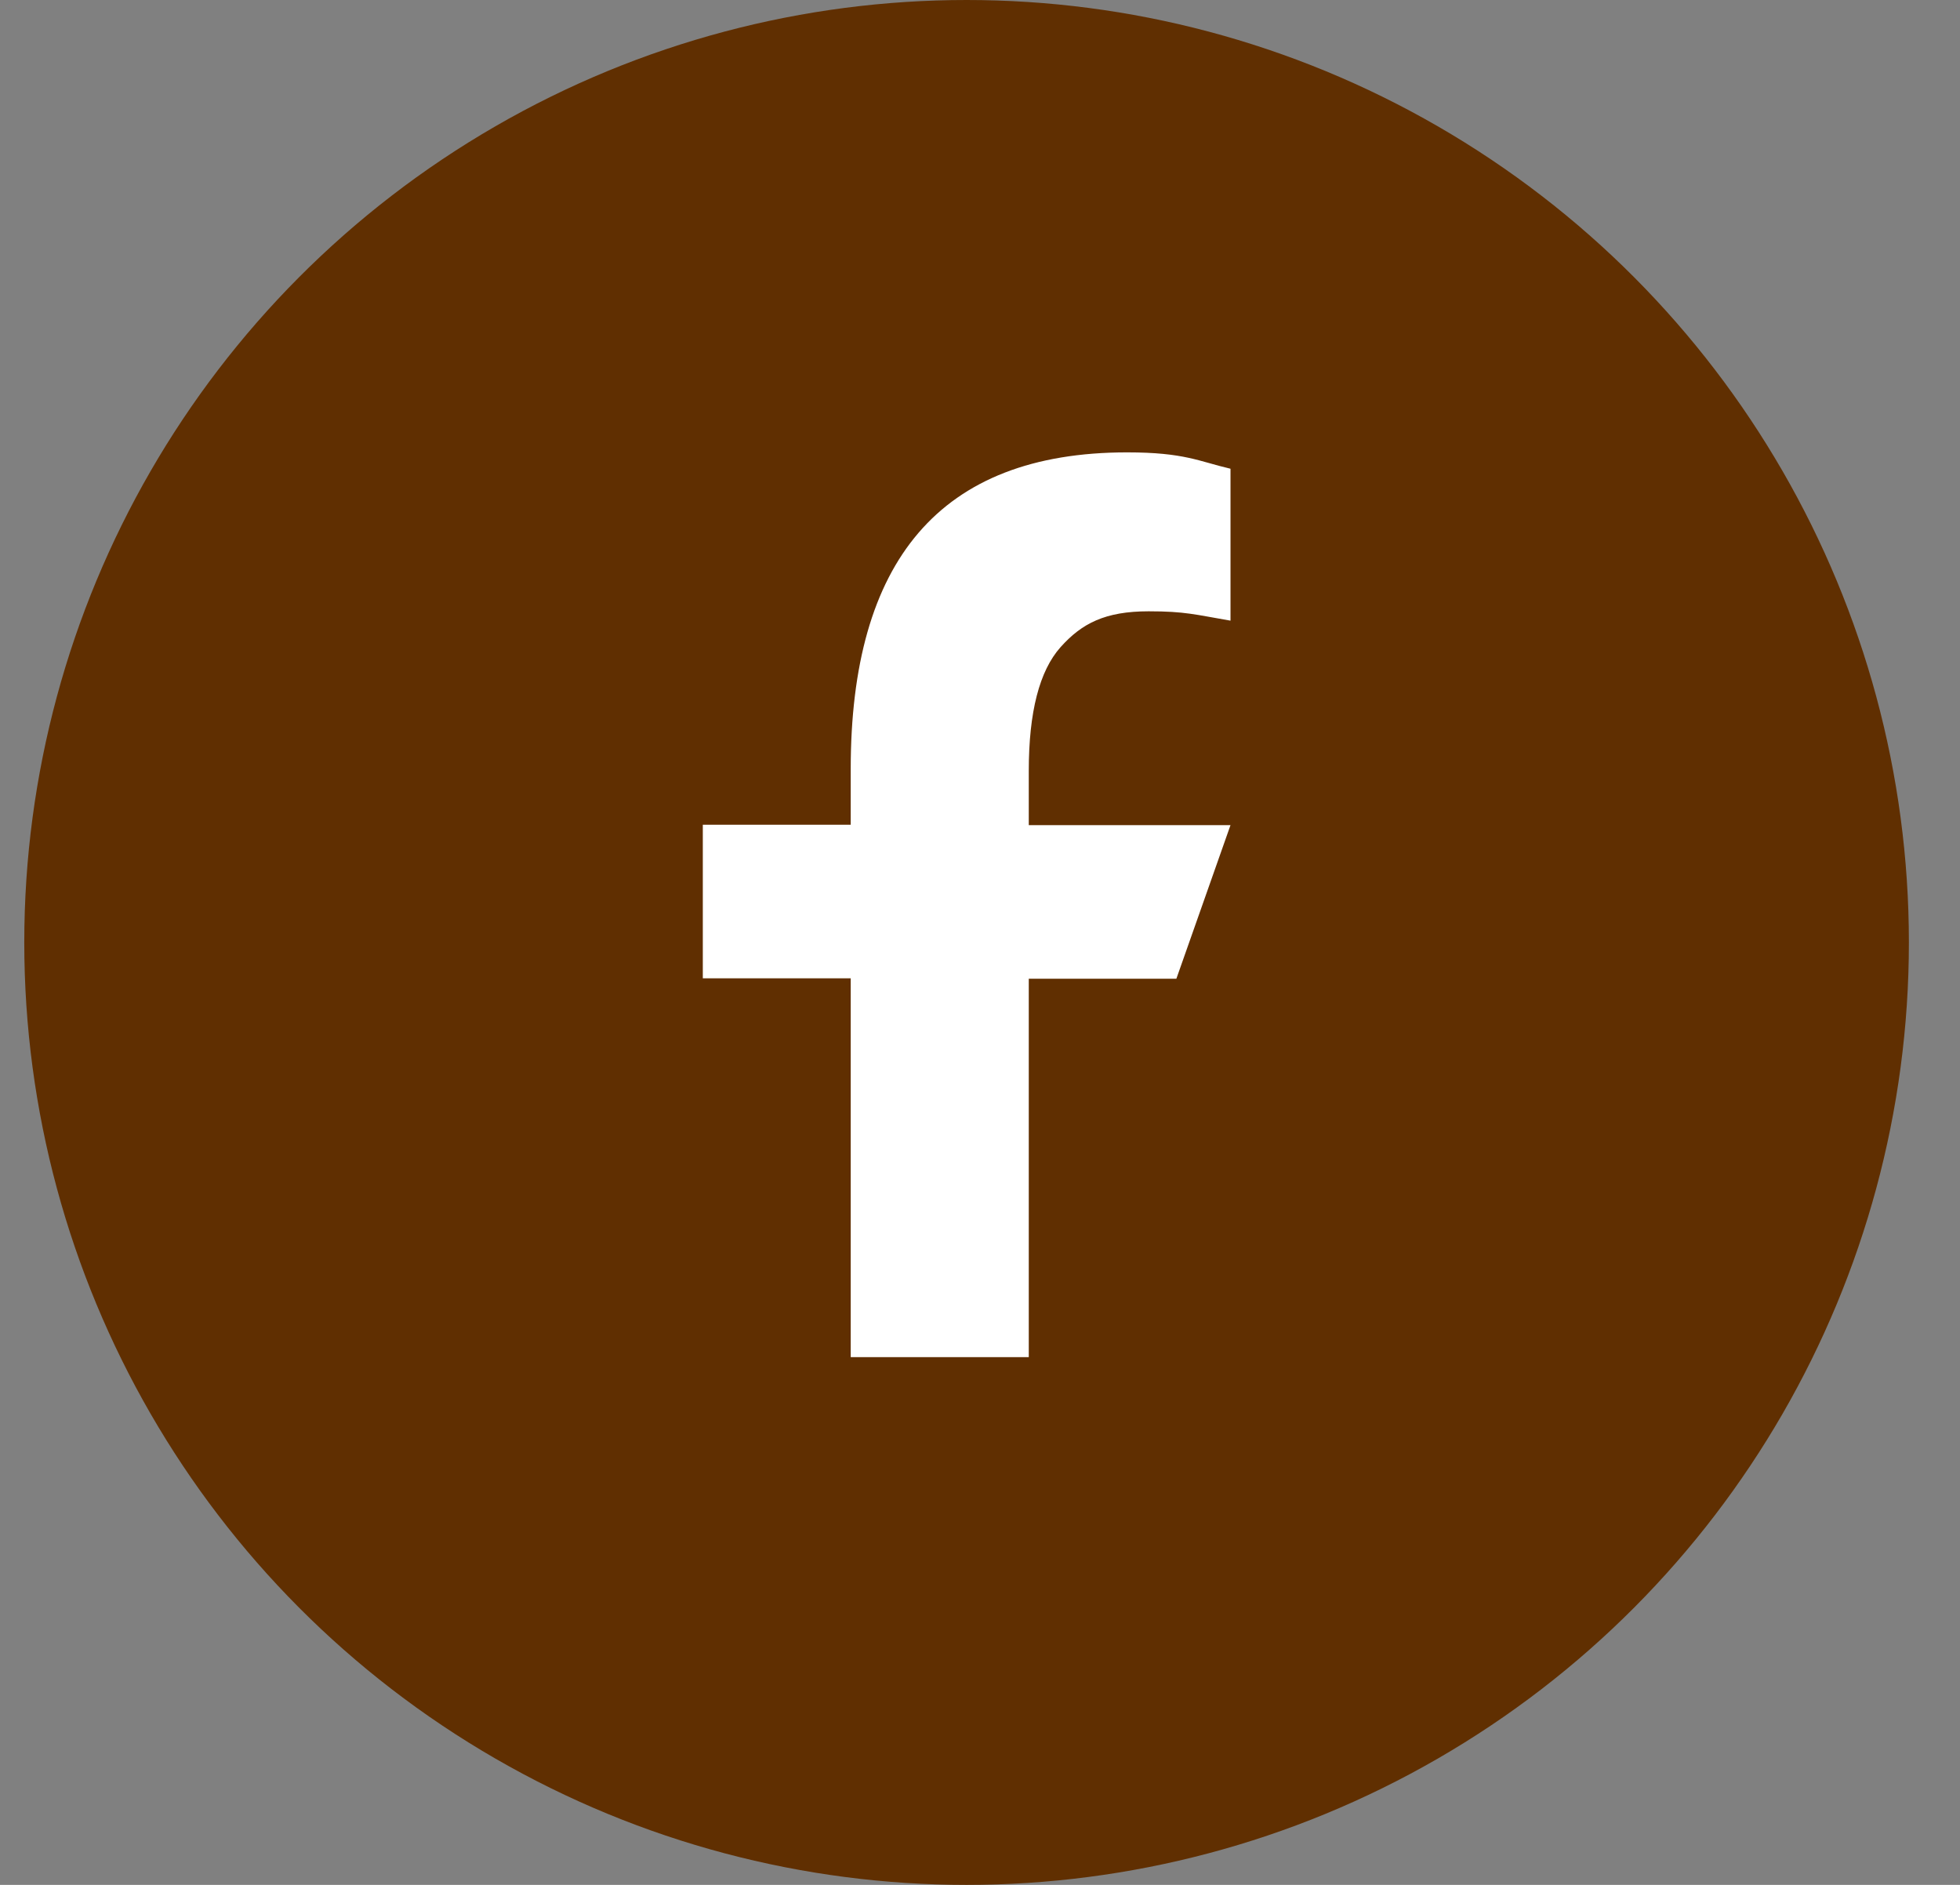
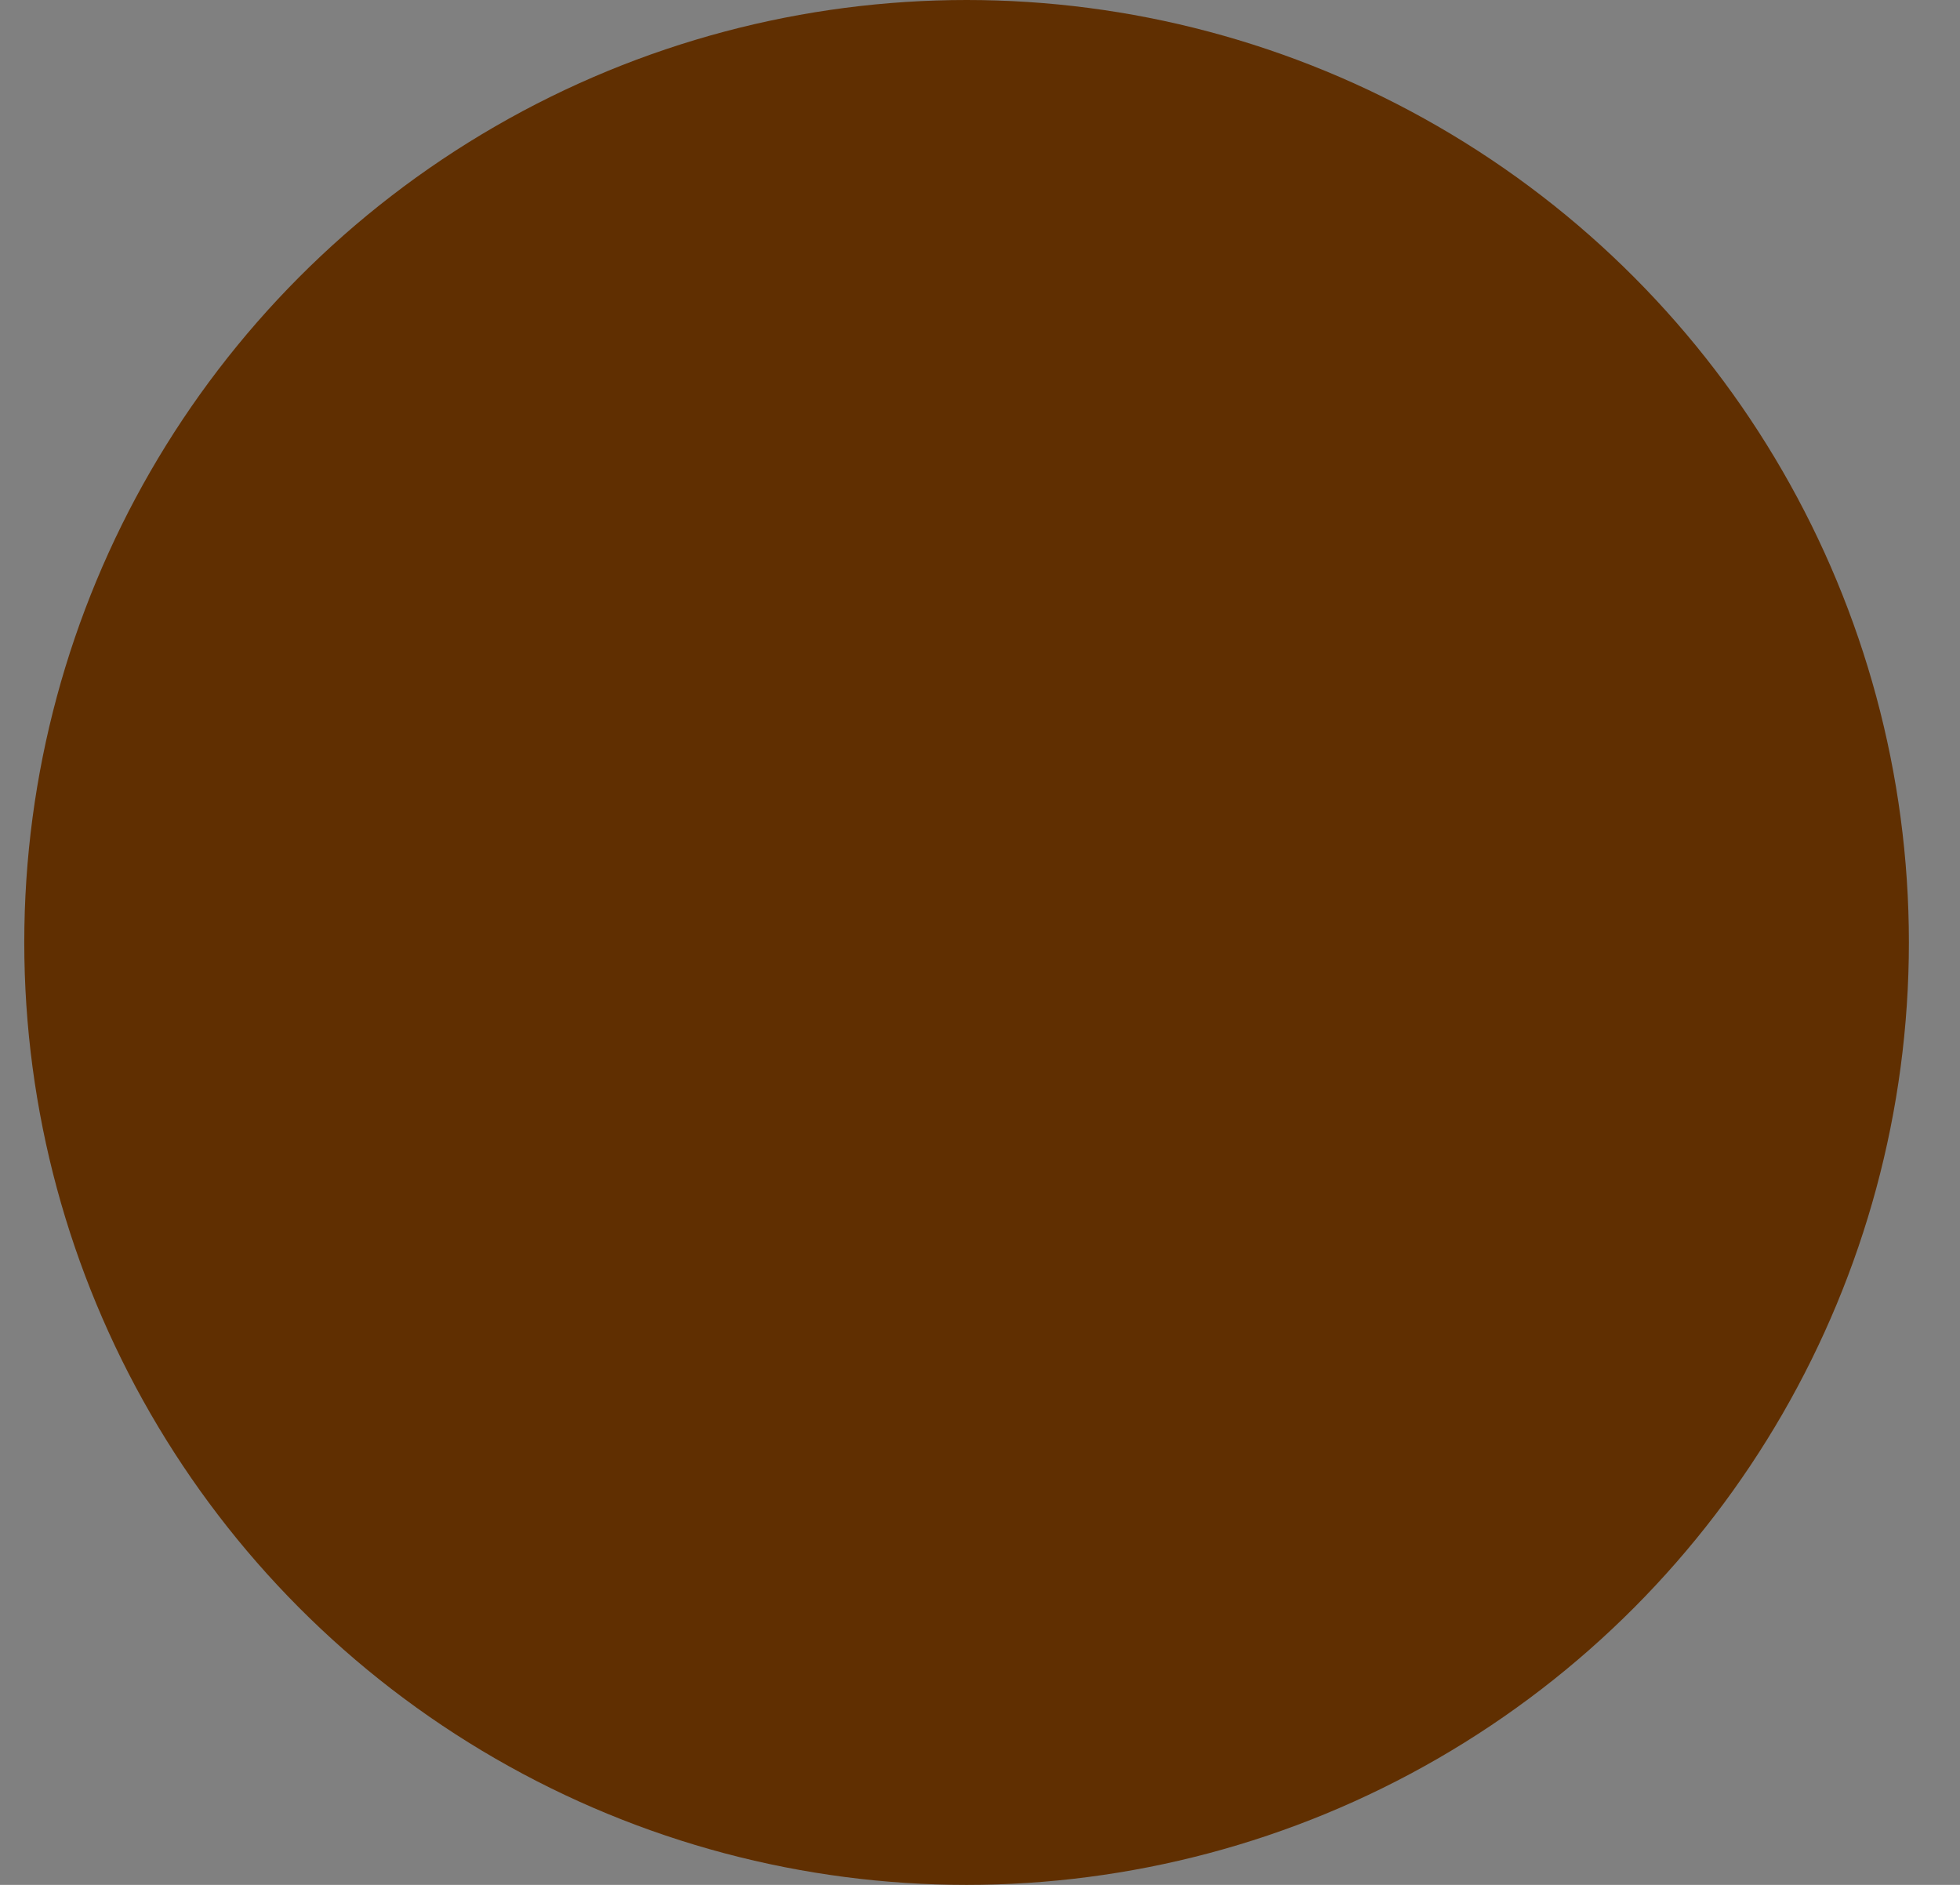
<svg xmlns="http://www.w3.org/2000/svg" width="26" height="25" viewBox="0 0 26 25" fill="none">
  <rect x="0" y="0" width="26" height="25" fill="#808080" stroke="none" />
  <circle cx="12.822" cy="12.5" r="12.5" fill="#602F01" />
-   <path d="M13.647 12.976V18H11.285V12.976H9.323V10.939H11.285V10.198C11.285 7.447 12.461 6 14.951 6C15.714 6 15.905 6.12 16.323 6.217V8.232C15.855 8.152 15.723 8.108 15.237 8.108C14.66 8.108 14.351 8.268 14.069 8.583C13.788 8.898 13.647 9.444 13.647 10.225V10.944H16.323L15.605 12.981H13.647V12.976Z" fill="white" />
</svg>